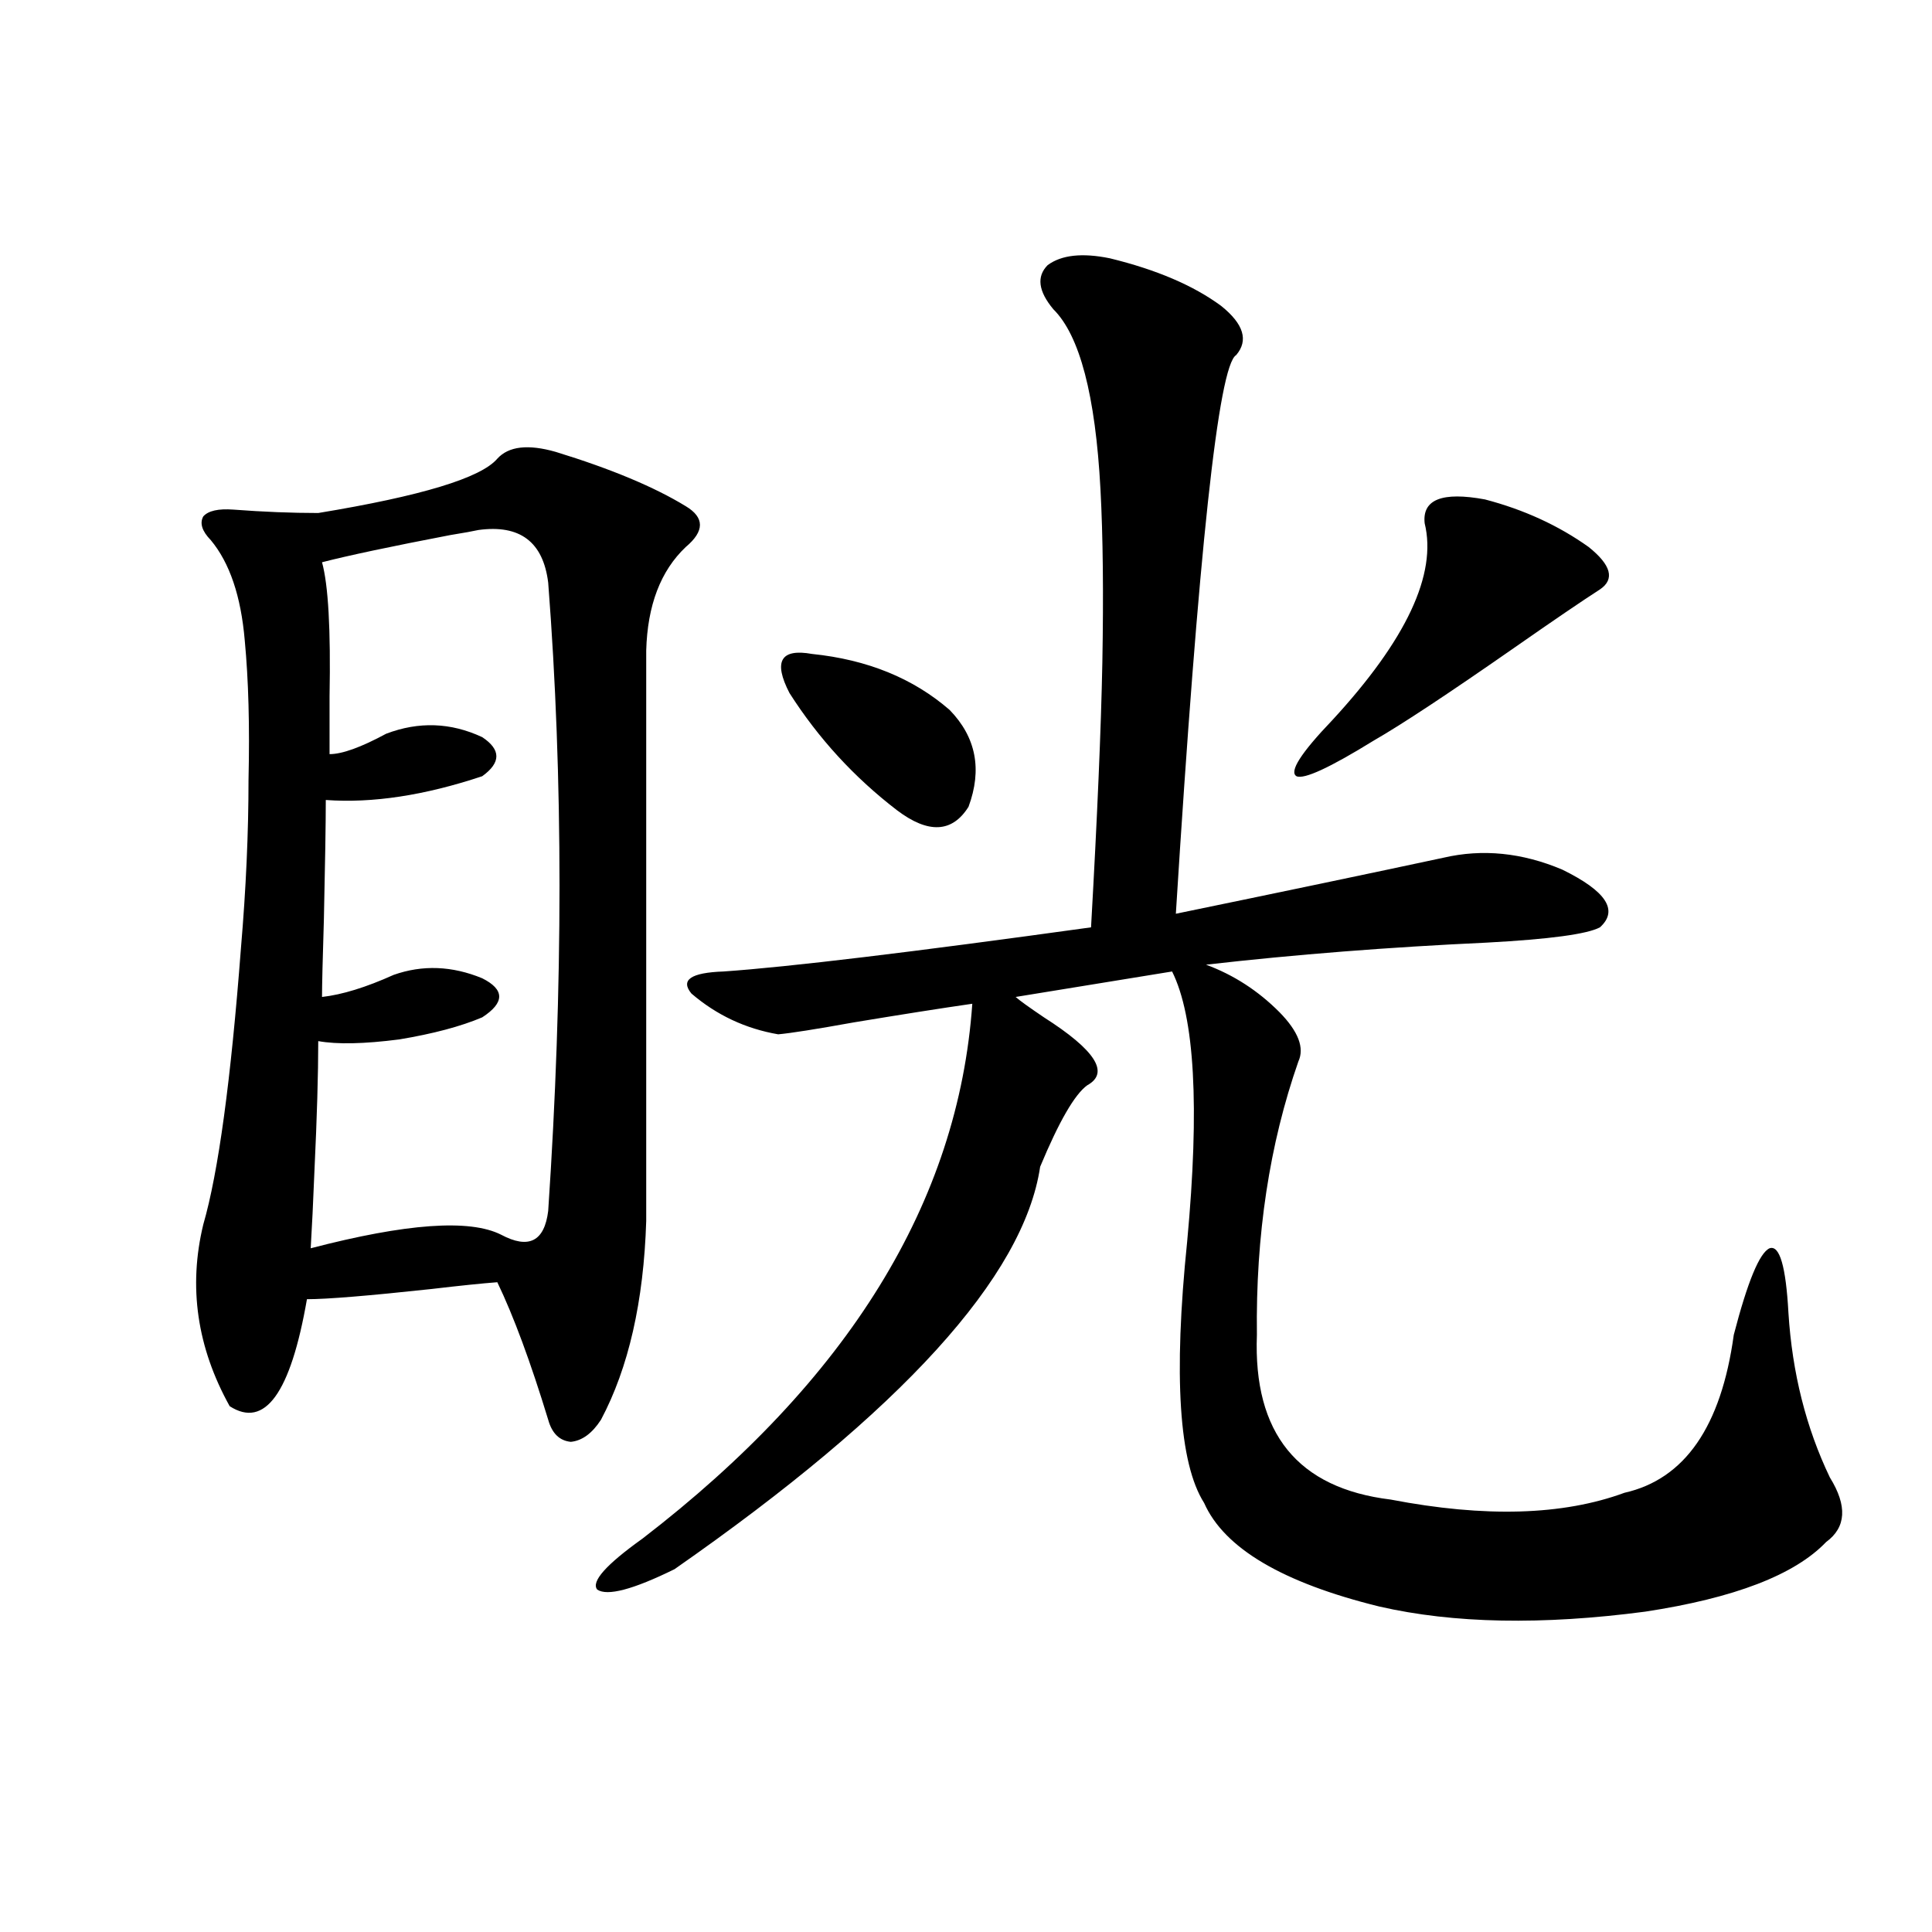
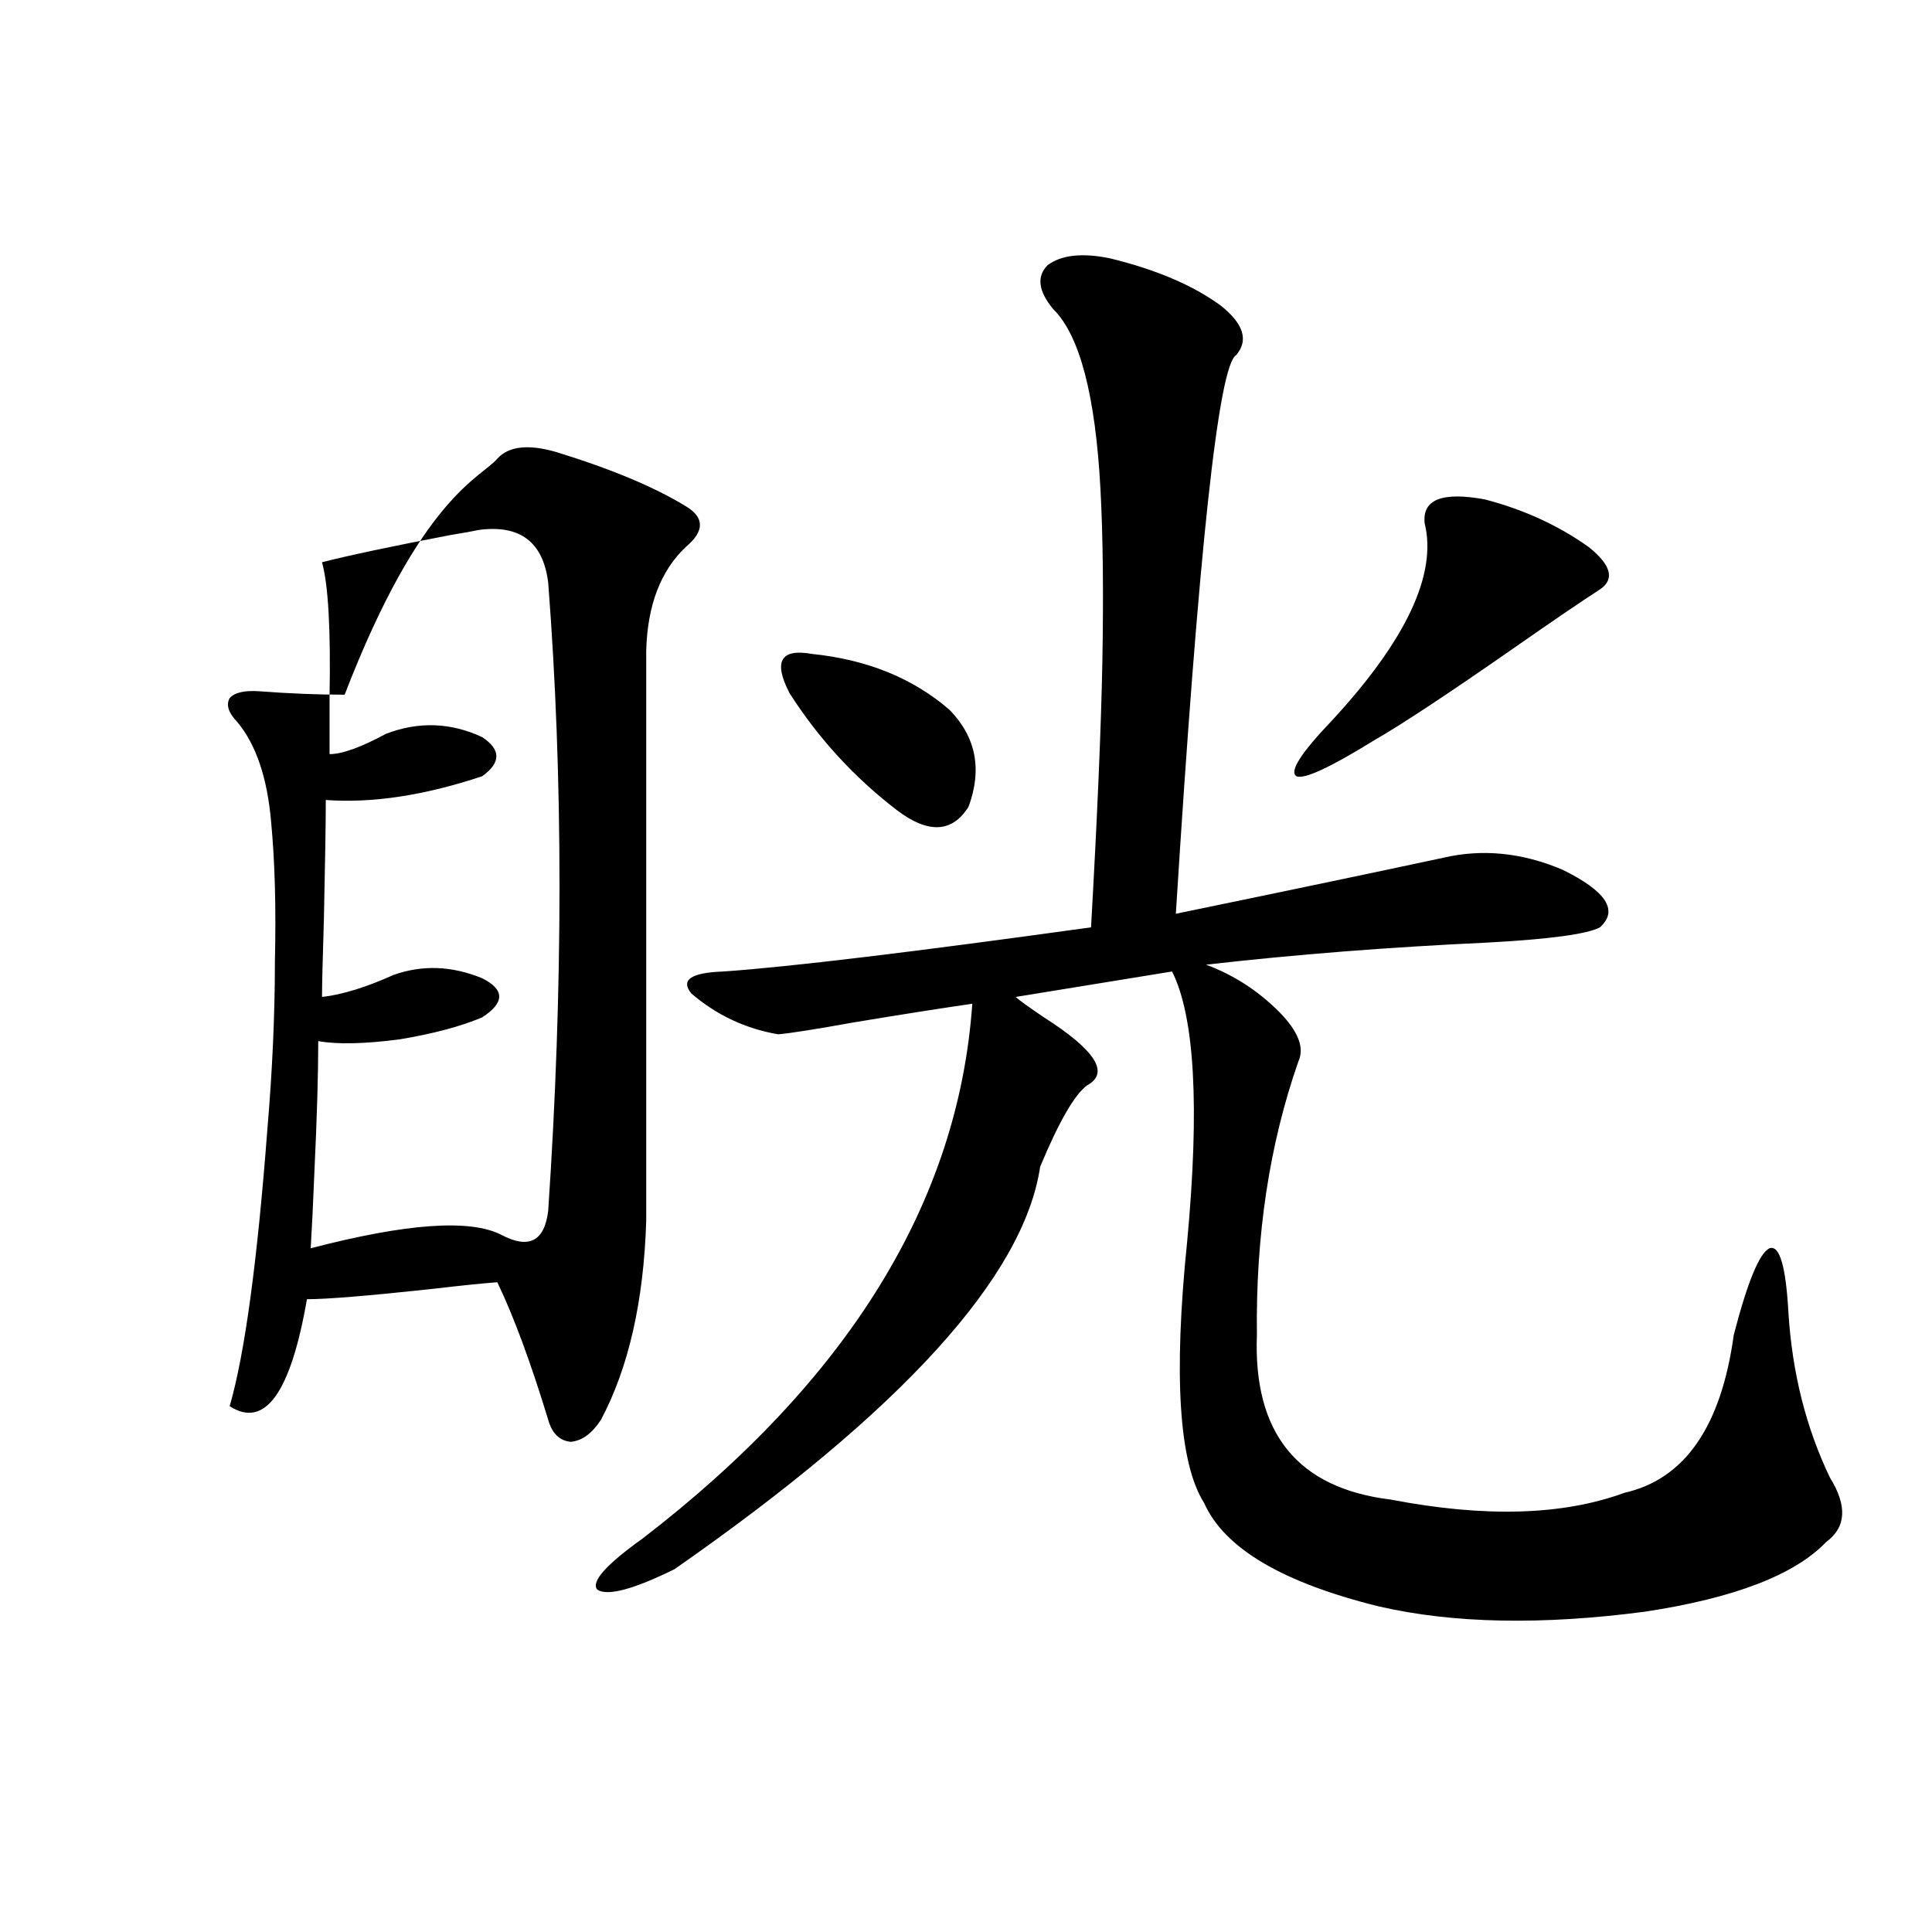
<svg xmlns="http://www.w3.org/2000/svg" version="1.1" id="图层_1" x="0px" y="0px" width="1000px" height="1000px" viewBox="0 0 1000 1000" enable-background="new 0 0 1000 1000" xml:space="preserve">
-   <path d="M257.408,237.41c5.854-6.44,15.93-7.608,30.243-3.516c28.612,8.789,51.051,18.169,67.315,28.125  c9.756,5.864,9.756,12.896,0,21.094c-13.018,12.305-19.847,30.185-20.487,53.613v295.313c-1.311,41.61-9.115,75.888-23.414,102.832  c-4.558,7.031-9.756,10.849-15.609,11.426c-5.854-0.577-9.756-4.395-11.707-11.426c-9.115-29.883-17.896-53.613-26.341-71.191  c-7.805,0.591-19.191,1.758-34.146,3.516c-32.529,3.516-53.992,5.273-64.389,5.273c-8.46,48.642-21.798,67.099-39.999,55.371  c-16.92-30.46-21.463-61.812-13.658-94.043c7.805-26.944,14.299-74.707,19.512-143.262c2.592-30.46,3.902-59.464,3.902-87.012  c0.641-27.534,0-51.554-1.951-72.07c-1.951-22.852-7.805-40.128-17.561-51.855c-4.558-4.683-5.854-8.789-3.902-12.305  c2.592-2.925,7.805-4.093,15.609-3.516c15.609,1.181,30.243,1.758,43.901,1.758C218.05,256.746,248.948,247.38,257.408,237.41z   M247.652,274.324c-2.606,0.591-7.484,1.47-14.634,2.637c-30.578,5.864-52.682,10.547-66.34,14.063  c3.247,11.728,4.543,34.868,3.902,69.434c0,12.896,0,22.852,0,29.883c6.494,0,16.25-3.516,29.268-10.547  c16.905-6.44,33.49-5.851,49.755,1.758c9.756,6.454,9.756,13.184,0,20.215c-29.923,9.97-56.919,14.063-80.974,12.305  c0,11.728-0.335,32.231-0.976,61.523c-0.655,21.094-0.976,34.579-0.976,40.43c10.396-1.167,22.759-4.972,37.072-11.426  c14.954-5.273,30.243-4.683,45.853,1.758c11.707,5.864,11.707,12.606,0,20.215c-11.066,4.696-25.365,8.501-42.926,11.426  c-18.216,2.349-32.194,2.637-41.95,0.879c0,17.001-0.655,39.263-1.951,66.797c-0.655,16.411-1.311,29.883-1.951,40.43  c49.42-12.882,82.27-15.229,98.534-7.031c14.299,7.622,22.438,3.516,24.39-12.305c7.805-116.016,7.805-224.409,0-325.195  C281.143,280.477,269.115,271.399,247.652,274.324z M574.474,133.699c24.055,5.864,43.246,14.063,57.56,24.609  c11.707,9.38,14.299,17.88,7.805,25.488c-9.115,5.273-19.512,101.665-31.219,289.16c53.978-11.124,100.15-20.792,138.533-29.004  c20.152-4.683,40.64-2.637,61.462,6.152c22.759,11.138,29.268,21.094,19.512,29.883c-6.509,3.516-26.021,6.152-58.535,7.91  c-50.73,2.349-99.189,6.152-145.362,11.426c14.299,5.273,26.981,13.485,38.048,24.609c9.756,9.97,13.003,18.457,9.756,25.488  c-14.969,42.778-22.118,89.95-21.463,141.504c-1.951,50.977,21.128,79.403,69.267,85.254c48.779,9.38,89.099,8.212,120.973-3.516  c31.219-7.031,50.075-34.277,56.584-81.738c7.149-27.534,13.323-42.476,18.536-44.824c5.198-1.758,8.445,9.38,9.756,33.398  c1.951,31.063,9.101,59.478,21.463,85.254c9.101,14.653,8.445,25.79-1.951,33.398c-16.265,17.001-47.483,29.004-93.656,36.035  c-53.337,7.031-99.189,6.152-137.558-2.637c-50.09-12.305-80.333-30.171-90.729-53.613c-13.018-20.503-15.944-65.616-8.78-135.352  c6.494-69.722,3.902-116.304-7.805-139.746l-80.974,13.184c1.951,1.758,6.829,5.273,14.634,10.547  c26.661,17.001,34.146,28.716,22.438,35.156c-6.509,4.696-14.634,18.759-24.39,42.188c-8.46,56.841-71.553,126.274-189.264,208.301  c-21.463,10.547-34.801,14.063-39.999,10.547c-3.262-4.093,4.543-12.882,23.414-26.367  c106.659-82.026,163.563-174.312,170.728-276.855c-16.265,2.349-36.752,5.575-61.462,9.668c-19.512,3.516-32.529,5.575-39.023,6.152  c-16.92-2.925-31.874-9.956-44.877-21.094c-5.854-7.031-0.335-10.835,16.585-11.426c33.811-2.335,97.224-9.956,190.239-22.852  c3.247-57.417,5.198-103.12,5.854-137.109c0.641-35.733,0.32-65.616-0.976-89.648c-2.606-48.628-10.731-79.679-24.39-93.164  c-7.805-9.366-8.78-16.987-2.927-22.852C549.429,131.941,560.16,130.774,574.474,133.699z M420.331,338.484  c28.612,2.938,52.347,12.606,71.218,29.004c13.658,14.063,16.905,30.762,9.756,50.098c-8.46,13.485-20.822,14.063-37.072,1.758  c-22.118-16.987-40.654-37.202-55.608-60.645C400.164,342.302,404.066,335.56,420.331,338.484z M768.615,258.504  c20.152,5.273,38.048,13.485,53.657,24.609c11.707,9.38,13.658,16.699,5.854,21.973c-9.115,5.864-23.749,15.82-43.901,29.883  c-34.48,24.032-58.87,40.142-73.169,48.34c-22.773,14.063-36.097,20.215-39.999,18.457c-3.902-2.335,2.271-12.003,18.536-29.004  c38.368-41.597,54.298-75.586,47.804-101.953C736.086,258.504,746.497,254.411,768.615,258.504z" />
+   <path d="M257.408,237.41c5.854-6.44,15.93-7.608,30.243-3.516c28.612,8.789,51.051,18.169,67.315,28.125  c9.756,5.864,9.756,12.896,0,21.094c-13.018,12.305-19.847,30.185-20.487,53.613v295.313c-1.311,41.61-9.115,75.888-23.414,102.832  c-4.558,7.031-9.756,10.849-15.609,11.426c-5.854-0.577-9.756-4.395-11.707-11.426c-9.115-29.883-17.896-53.613-26.341-71.191  c-7.805,0.591-19.191,1.758-34.146,3.516c-32.529,3.516-53.992,5.273-64.389,5.273c-8.46,48.642-21.798,67.099-39.999,55.371  c7.805-26.944,14.299-74.707,19.512-143.262c2.592-30.46,3.902-59.464,3.902-87.012  c0.641-27.534,0-51.554-1.951-72.07c-1.951-22.852-7.805-40.128-17.561-51.855c-4.558-4.683-5.854-8.789-3.902-12.305  c2.592-2.925,7.805-4.093,15.609-3.516c15.609,1.181,30.243,1.758,43.901,1.758C218.05,256.746,248.948,247.38,257.408,237.41z   M247.652,274.324c-2.606,0.591-7.484,1.47-14.634,2.637c-30.578,5.864-52.682,10.547-66.34,14.063  c3.247,11.728,4.543,34.868,3.902,69.434c0,12.896,0,22.852,0,29.883c6.494,0,16.25-3.516,29.268-10.547  c16.905-6.44,33.49-5.851,49.755,1.758c9.756,6.454,9.756,13.184,0,20.215c-29.923,9.97-56.919,14.063-80.974,12.305  c0,11.728-0.335,32.231-0.976,61.523c-0.655,21.094-0.976,34.579-0.976,40.43c10.396-1.167,22.759-4.972,37.072-11.426  c14.954-5.273,30.243-4.683,45.853,1.758c11.707,5.864,11.707,12.606,0,20.215c-11.066,4.696-25.365,8.501-42.926,11.426  c-18.216,2.349-32.194,2.637-41.95,0.879c0,17.001-0.655,39.263-1.951,66.797c-0.655,16.411-1.311,29.883-1.951,40.43  c49.42-12.882,82.27-15.229,98.534-7.031c14.299,7.622,22.438,3.516,24.39-12.305c7.805-116.016,7.805-224.409,0-325.195  C281.143,280.477,269.115,271.399,247.652,274.324z M574.474,133.699c24.055,5.864,43.246,14.063,57.56,24.609  c11.707,9.38,14.299,17.88,7.805,25.488c-9.115,5.273-19.512,101.665-31.219,289.16c53.978-11.124,100.15-20.792,138.533-29.004  c20.152-4.683,40.64-2.637,61.462,6.152c22.759,11.138,29.268,21.094,19.512,29.883c-6.509,3.516-26.021,6.152-58.535,7.91  c-50.73,2.349-99.189,6.152-145.362,11.426c14.299,5.273,26.981,13.485,38.048,24.609c9.756,9.97,13.003,18.457,9.756,25.488  c-14.969,42.778-22.118,89.95-21.463,141.504c-1.951,50.977,21.128,79.403,69.267,85.254c48.779,9.38,89.099,8.212,120.973-3.516  c31.219-7.031,50.075-34.277,56.584-81.738c7.149-27.534,13.323-42.476,18.536-44.824c5.198-1.758,8.445,9.38,9.756,33.398  c1.951,31.063,9.101,59.478,21.463,85.254c9.101,14.653,8.445,25.79-1.951,33.398c-16.265,17.001-47.483,29.004-93.656,36.035  c-53.337,7.031-99.189,6.152-137.558-2.637c-50.09-12.305-80.333-30.171-90.729-53.613c-13.018-20.503-15.944-65.616-8.78-135.352  c6.494-69.722,3.902-116.304-7.805-139.746l-80.974,13.184c1.951,1.758,6.829,5.273,14.634,10.547  c26.661,17.001,34.146,28.716,22.438,35.156c-6.509,4.696-14.634,18.759-24.39,42.188c-8.46,56.841-71.553,126.274-189.264,208.301  c-21.463,10.547-34.801,14.063-39.999,10.547c-3.262-4.093,4.543-12.882,23.414-26.367  c106.659-82.026,163.563-174.312,170.728-276.855c-16.265,2.349-36.752,5.575-61.462,9.668c-19.512,3.516-32.529,5.575-39.023,6.152  c-16.92-2.925-31.874-9.956-44.877-21.094c-5.854-7.031-0.335-10.835,16.585-11.426c33.811-2.335,97.224-9.956,190.239-22.852  c3.247-57.417,5.198-103.12,5.854-137.109c0.641-35.733,0.32-65.616-0.976-89.648c-2.606-48.628-10.731-79.679-24.39-93.164  c-7.805-9.366-8.78-16.987-2.927-22.852C549.429,131.941,560.16,130.774,574.474,133.699z M420.331,338.484  c28.612,2.938,52.347,12.606,71.218,29.004c13.658,14.063,16.905,30.762,9.756,50.098c-8.46,13.485-20.822,14.063-37.072,1.758  c-22.118-16.987-40.654-37.202-55.608-60.645C400.164,342.302,404.066,335.56,420.331,338.484z M768.615,258.504  c20.152,5.273,38.048,13.485,53.657,24.609c11.707,9.38,13.658,16.699,5.854,21.973c-9.115,5.864-23.749,15.82-43.901,29.883  c-34.48,24.032-58.87,40.142-73.169,48.34c-22.773,14.063-36.097,20.215-39.999,18.457c-3.902-2.335,2.271-12.003,18.536-29.004  c38.368-41.597,54.298-75.586,47.804-101.953C736.086,258.504,746.497,254.411,768.615,258.504z" />
</svg>